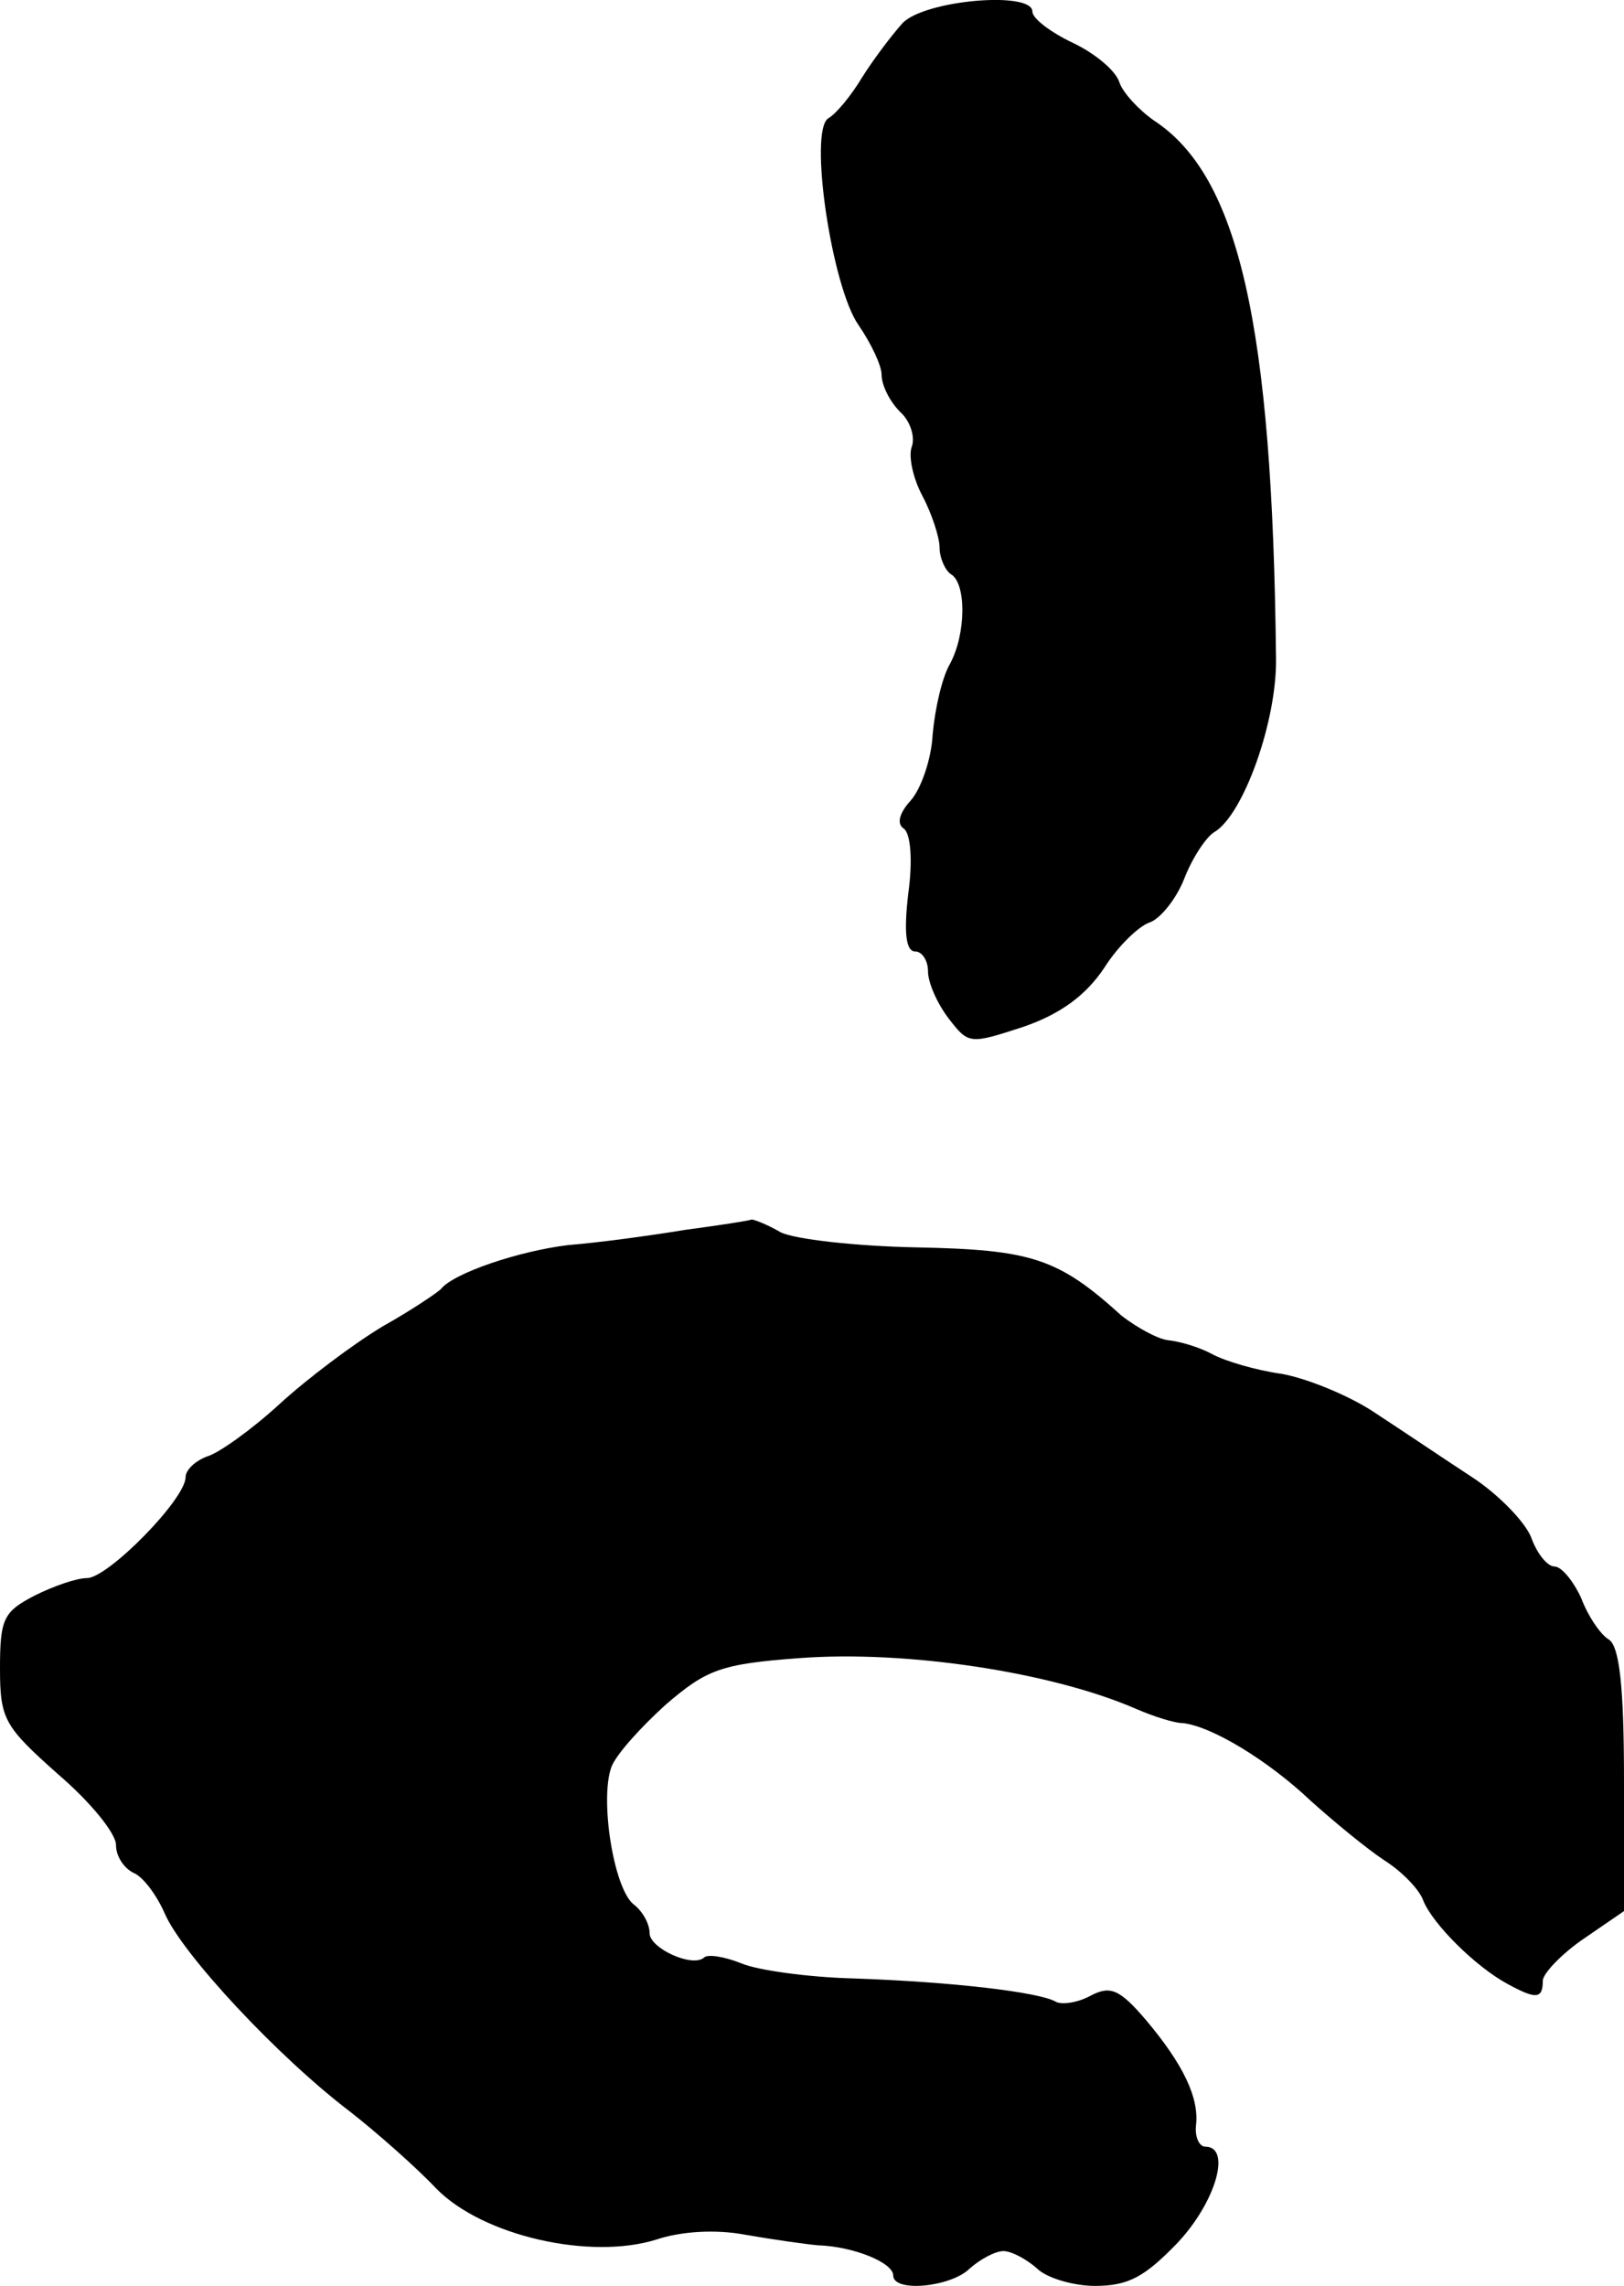
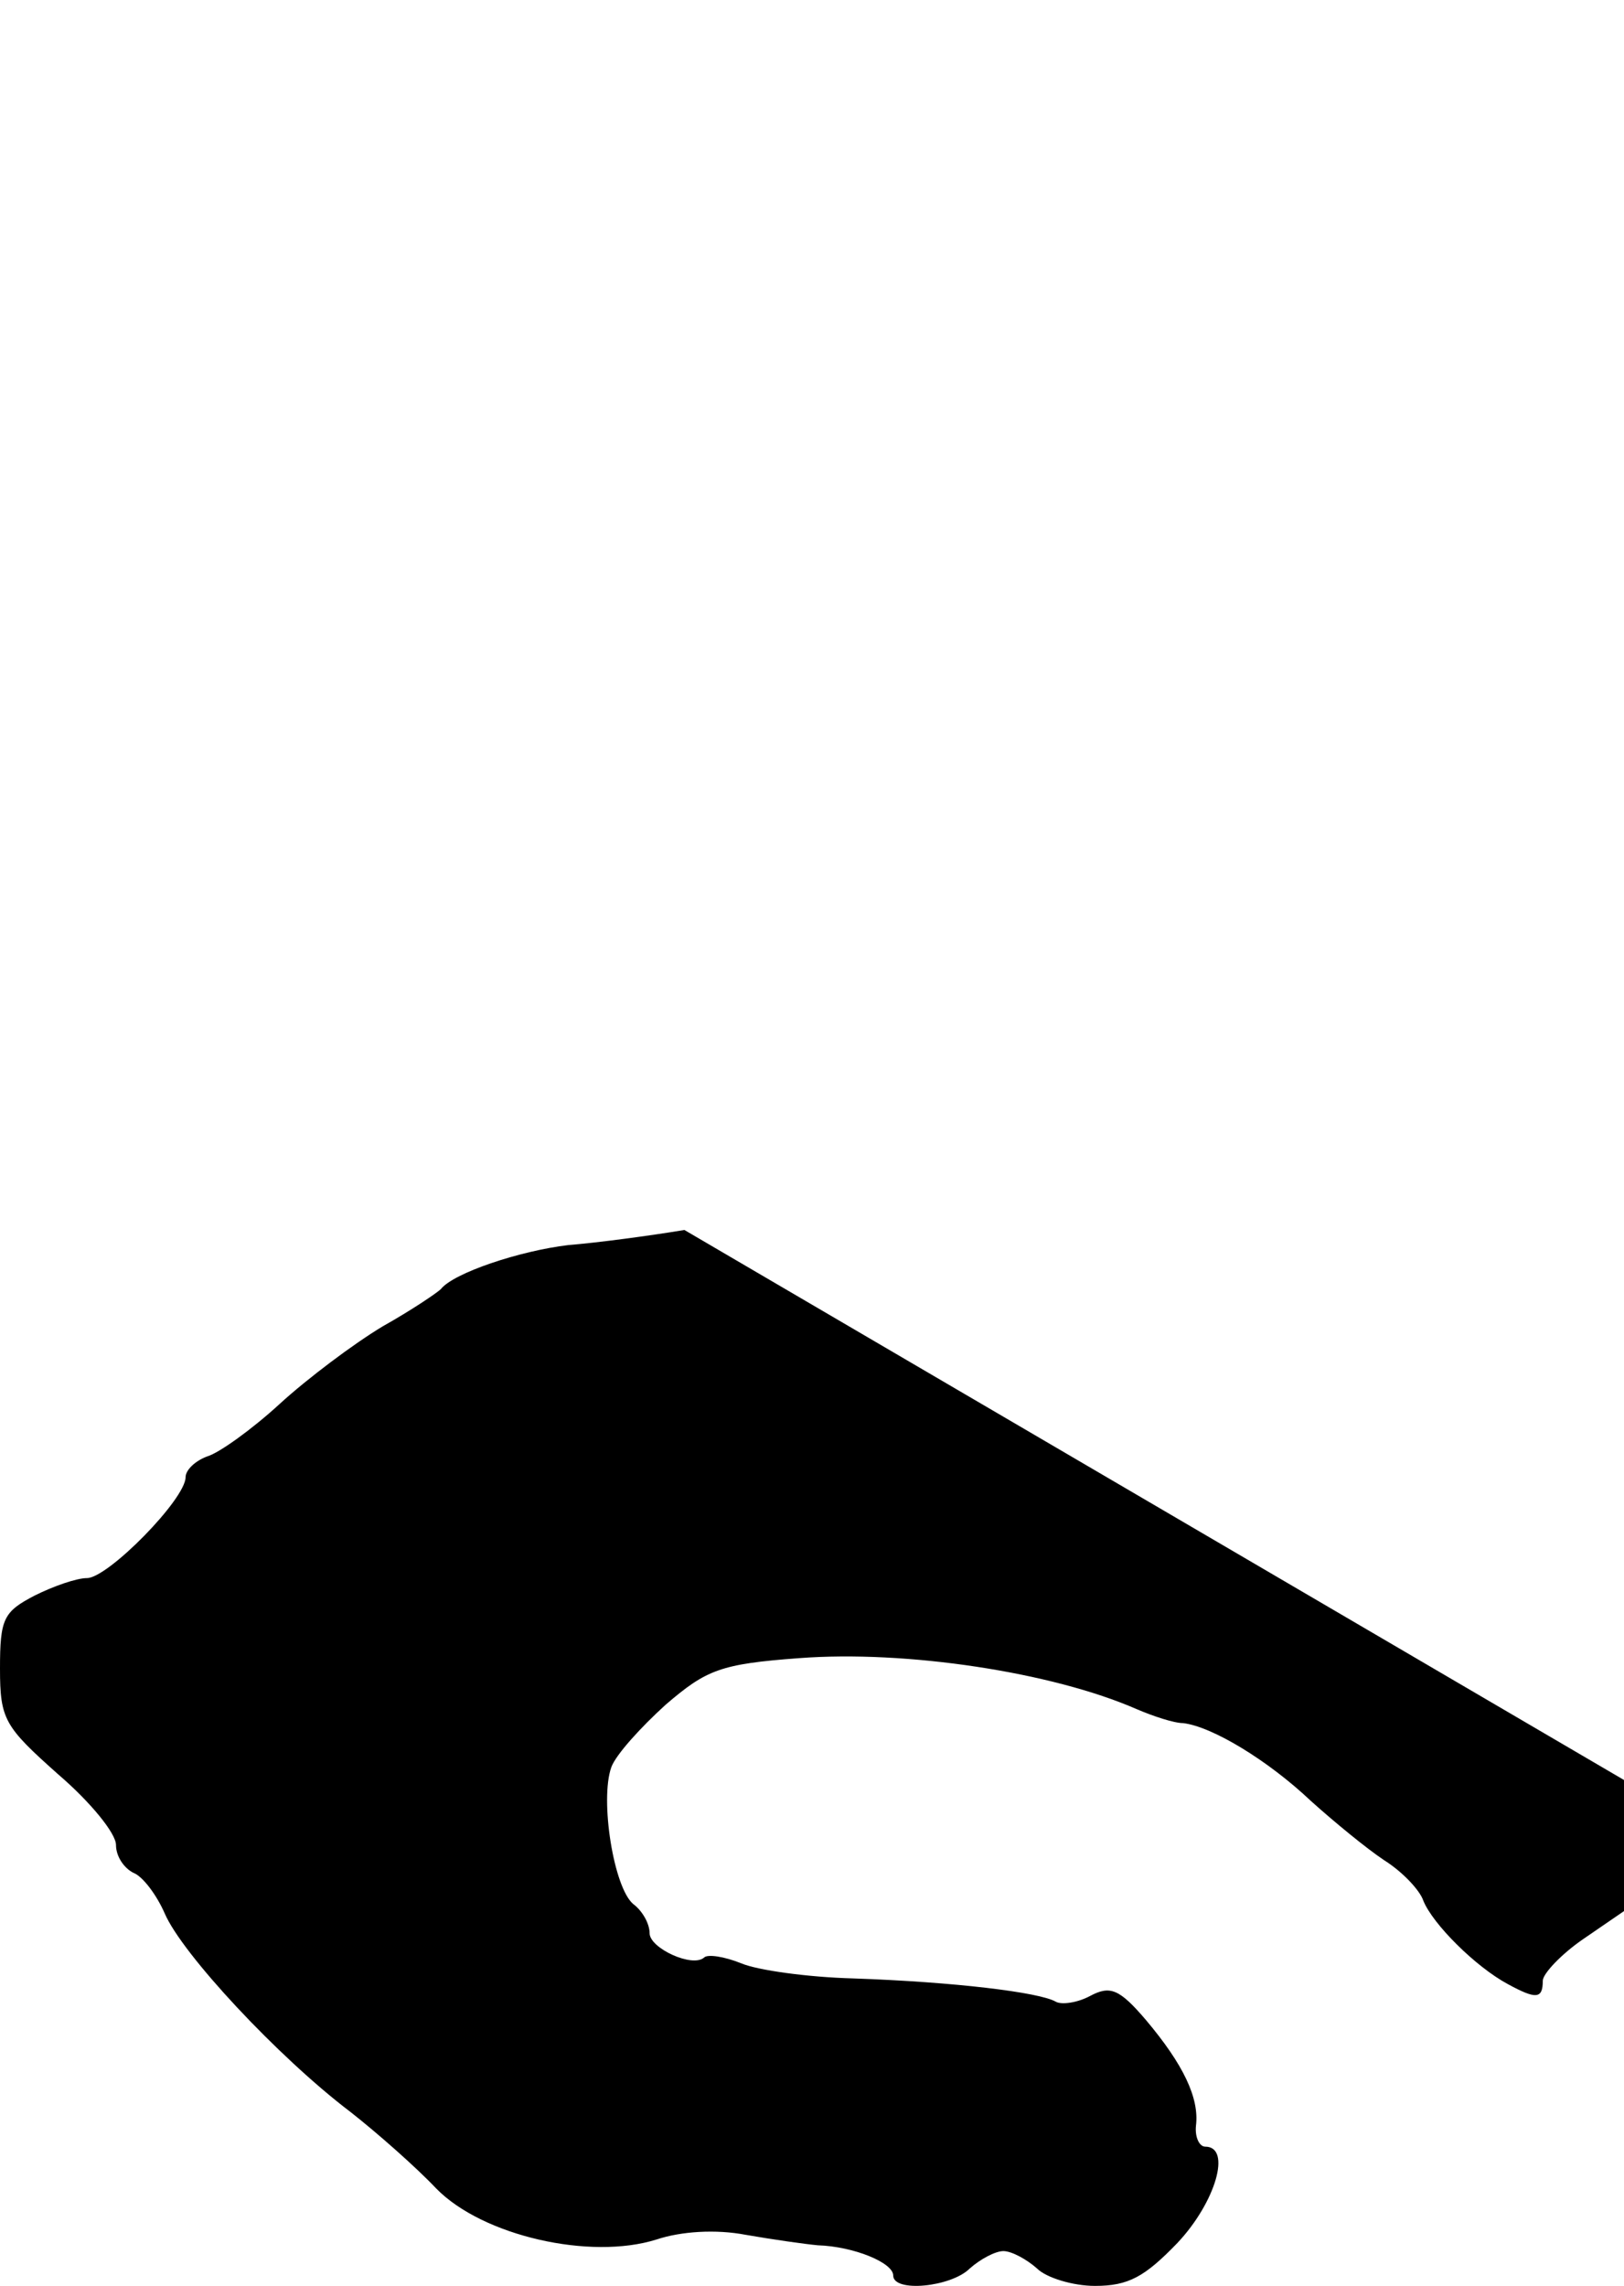
<svg xmlns="http://www.w3.org/2000/svg" version="1.0" width="140pt" height="197pt" viewBox="0 0 140 197" preserveAspectRatio="xMidYMid meet">
  <g transform="translate(0,197) scale(0.1,-0.1)" fill="#000000" stroke="none">
-     <path d="M778 1950 c-9 -10 -25 -31 -35 -47 -9 -15 -22 -31 -29 -35 -17 -11 3 -145 26 -178 11 -16 20 -35 20 -43 0 -9 7 -23 16 -32 9 -8 13 -22 10 -30 -3 -8 1 -27 9 -42 8 -15 15 -36 15 -45 0 -9 5 -20 10 -23 13 -8 13 -51 -1 -77 -7 -12 -13 -39 -15 -61 -1 -21 -10 -47 -19 -57 -10 -11 -12 -20 -6 -24 6 -4 8 -27 4 -56 -4 -34 -2 -50 6 -50 6 0 11 -8 11 -17 0 -10 8 -28 18 -41 17 -22 18 -22 64 -7 32 11 54 27 70 51 12 19 30 36 39 39 9 3 23 20 30 38 7 18 19 36 26 40 25 15 54 96 53 150 -3 287 -32 415 -105 463 -13 9 -27 24 -30 33 -3 10 -21 25 -40 34 -19 9 -35 21 -35 27 0 18 -93 10 -112 -10z" />
-     <path d="M590 910 c-30 -5 -75 -11 -100 -13 -42 -5 -99 -24 -110 -38 -3 -3 -25 -18 -50 -32 -25 -15 -65 -45 -89 -67 -24 -22 -52 -42 -62 -45 -11 -4 -19 -12 -19 -18 0 -19 -67 -87 -85 -87 -9 0 -29 -7 -45 -15 -27 -14 -30 -20 -30 -63 0 -44 4 -50 50 -91 28 -24 50 -51 50 -61 0 -10 7 -20 15 -24 8 -3 20 -19 27 -35 15 -35 98 -124 160 -171 23 -18 57 -48 74 -66 40 -41 133 -62 190 -44 21 7 51 9 77 4 23 -4 51 -8 62 -9 31 -1 65 -15 65 -26 0 -15 50 -10 66 6 9 8 22 15 29 15 7 0 20 -7 29 -15 8 -8 31 -15 50 -15 29 0 43 8 71 37 33 35 47 83 24 83 -5 0 -9 8 -8 18 3 24 -11 53 -43 91 -23 27 -31 30 -48 21 -11 -6 -25 -8 -30 -5 -14 8 -87 17 -175 20 -38 1 -82 7 -96 13 -15 6 -29 8 -32 5 -10 -9 -47 8 -47 21 0 8 -6 19 -14 25 -17 14 -29 90 -19 118 4 11 26 35 47 54 35 30 47 35 115 40 92 7 218 -12 291 -44 14 -6 32 -12 40 -12 25 -3 73 -32 110 -67 20 -18 48 -41 63 -51 16 -10 31 -26 34 -35 8 -20 45 -57 73 -72 24 -13 30 -13 30 3 0 6 16 23 35 36 l35 24 0 113 c0 81 -4 115 -13 121 -7 4 -18 20 -24 36 -7 15 -17 27 -23 27 -6 0 -15 11 -20 25 -5 13 -28 37 -51 52 -23 15 -60 40 -83 55 -22 15 -59 30 -81 34 -22 3 -49 11 -60 17 -11 6 -28 11 -38 12 -9 1 -27 11 -40 21 -55 50 -78 57 -177 59 -52 1 -105 7 -117 13 -12 7 -23 11 -25 11 -2 -1 -28 -5 -58 -9z" />
+     <path d="M590 910 c-30 -5 -75 -11 -100 -13 -42 -5 -99 -24 -110 -38 -3 -3 -25 -18 -50 -32 -25 -15 -65 -45 -89 -67 -24 -22 -52 -42 -62 -45 -11 -4 -19 -12 -19 -18 0 -19 -67 -87 -85 -87 -9 0 -29 -7 -45 -15 -27 -14 -30 -20 -30 -63 0 -44 4 -50 50 -91 28 -24 50 -51 50 -61 0 -10 7 -20 15 -24 8 -3 20 -19 27 -35 15 -35 98 -124 160 -171 23 -18 57 -48 74 -66 40 -41 133 -62 190 -44 21 7 51 9 77 4 23 -4 51 -8 62 -9 31 -1 65 -15 65 -26 0 -15 50 -10 66 6 9 8 22 15 29 15 7 0 20 -7 29 -15 8 -8 31 -15 50 -15 29 0 43 8 71 37 33 35 47 83 24 83 -5 0 -9 8 -8 18 3 24 -11 53 -43 91 -23 27 -31 30 -48 21 -11 -6 -25 -8 -30 -5 -14 8 -87 17 -175 20 -38 1 -82 7 -96 13 -15 6 -29 8 -32 5 -10 -9 -47 8 -47 21 0 8 -6 19 -14 25 -17 14 -29 90 -19 118 4 11 26 35 47 54 35 30 47 35 115 40 92 7 218 -12 291 -44 14 -6 32 -12 40 -12 25 -3 73 -32 110 -67 20 -18 48 -41 63 -51 16 -10 31 -26 34 -35 8 -20 45 -57 73 -72 24 -13 30 -13 30 3 0 6 16 23 35 36 l35 24 0 113 z" />
  </g>
</svg>